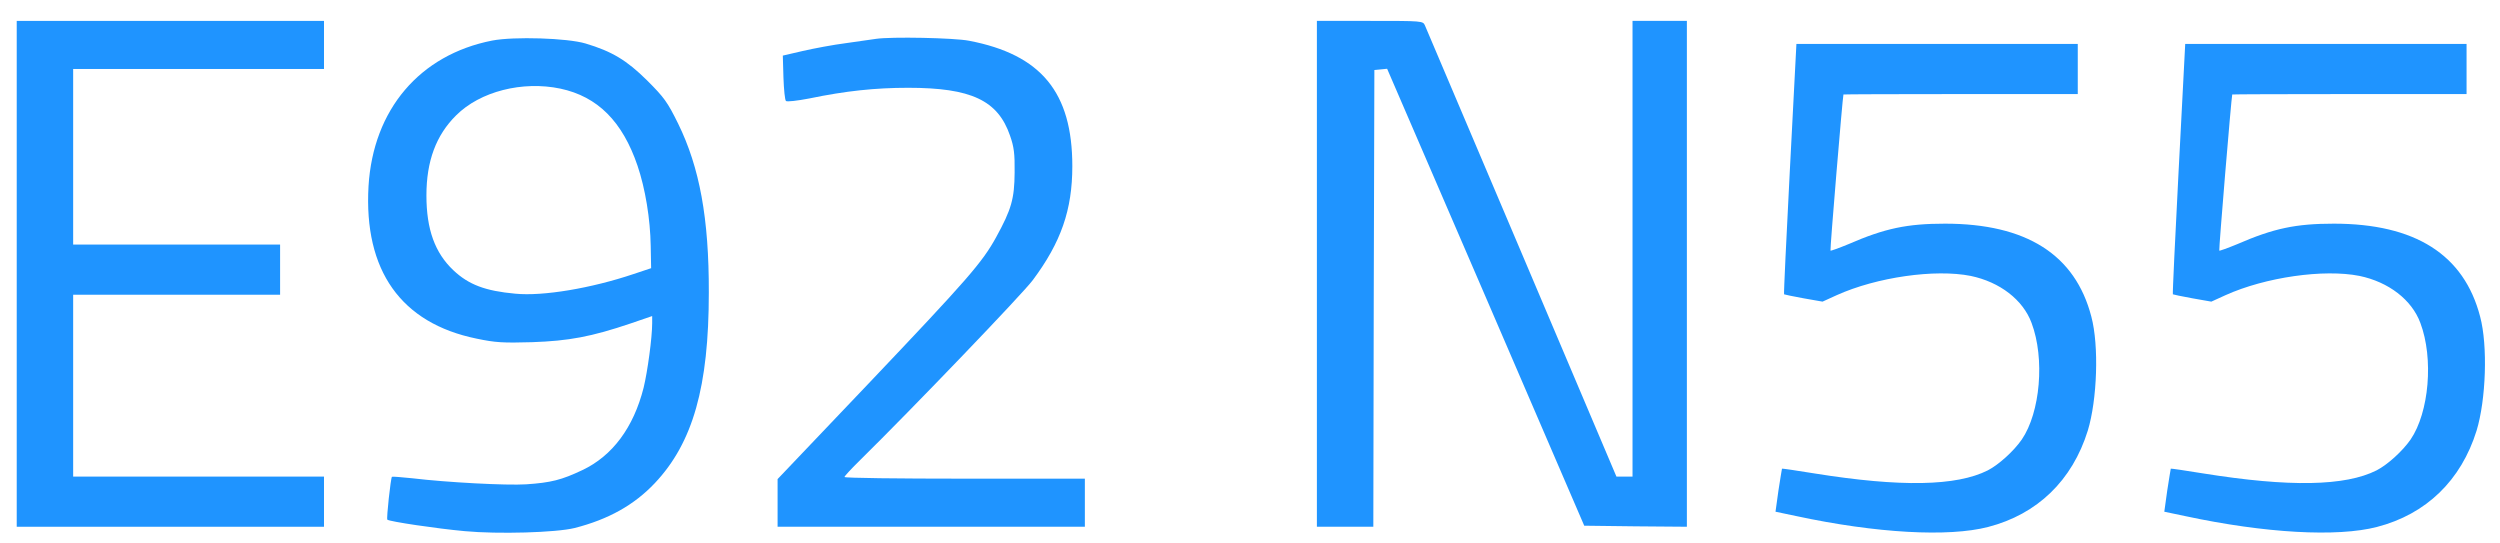
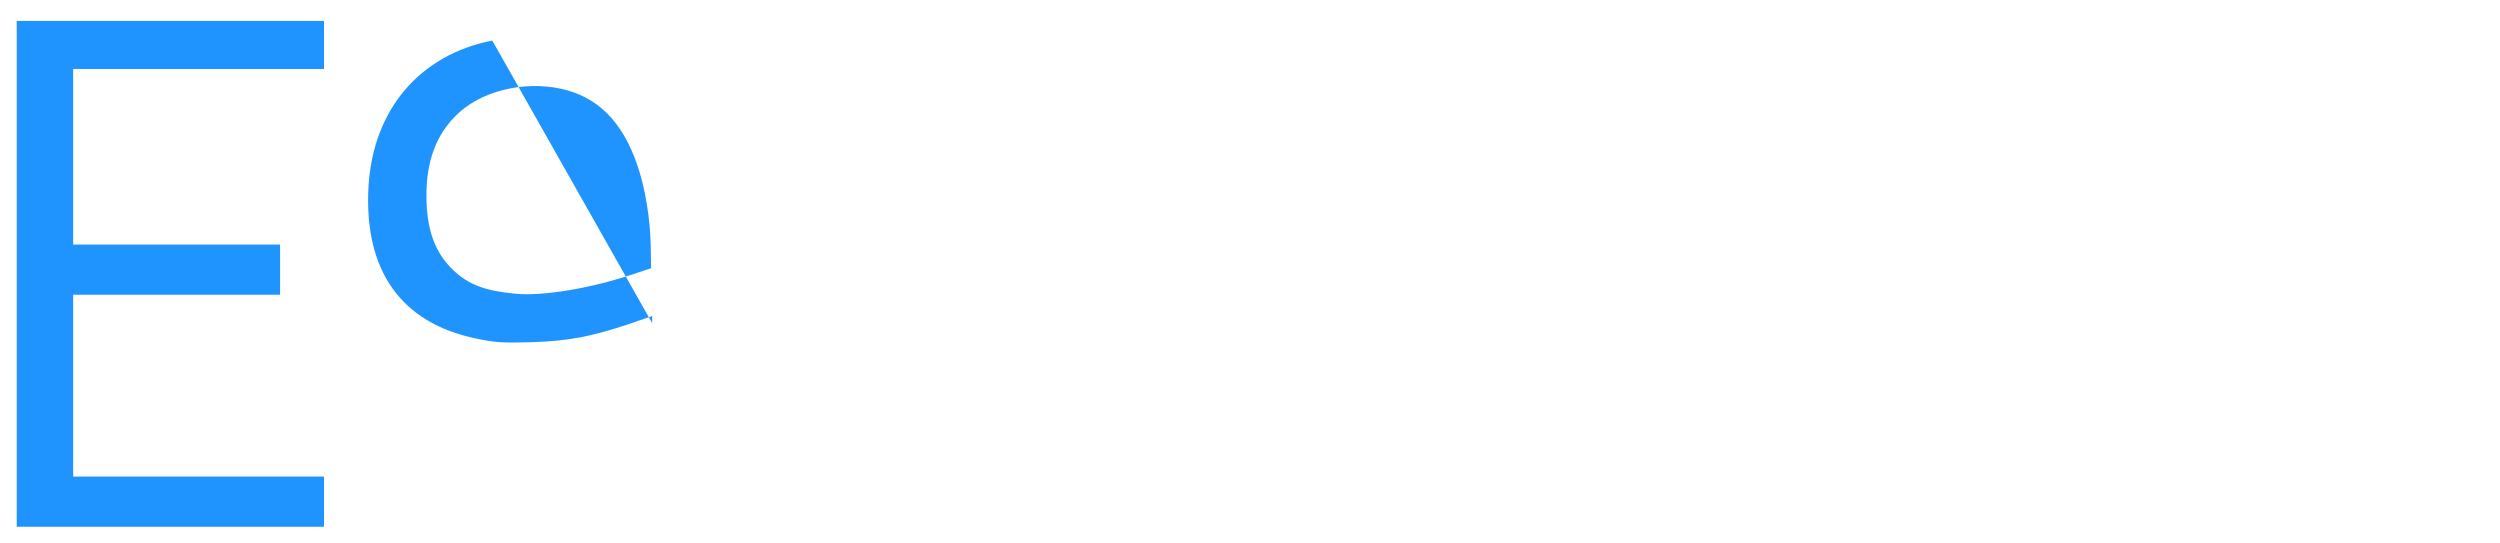
<svg xmlns="http://www.w3.org/2000/svg" version="1.0" viewBox="0 0 1196 260" preserveAspectRatio="xMidYMid meet">
  <g transform="translate(0,260) scale(0.1,-0.1)" fill="#1f94ff" stroke="none">
    <path d="M80 1290 l0 -1210 735 0 735 0 0 120 0 120 -600 0 -600 0 0 435 0 435 495 0 495 0 0 120 0 120 -495 0 -495 0 0 420 0 420 600 0 600 0 0 115 0 115 -735 0 -735 0 0 -1210z" />
-     <path d="M6300 1290 l0 -1210 135 0 135 0 2 1093 3 1092 31 3 30 3 472 -1093 471 -1093 245 -3 246 -2 0 1210 0 1210 -130 0 -130 0 0 -1090 0 -1090 -38 0 -39 0 -453 1068 c-249 587 -458 1077 -463 1090 -10 22 -10 22 -264 22 l-253 0 0 -1210z" />
-     <path d="M2355 2406 c-347 -68 -570 -330 -592 -697 -23 -403 155 -655 517 -729 90 -19 127 -21 265 -17 176 6 284 26 473 90 l102 35 0 -34 c0 -69 -22 -231 -41 -309 -48 -190 -149 -326 -293 -394 -99 -47 -150 -60 -269 -68 -94 -6 -378 9 -545 29 -51 5 -95 9 -97 7 -6 -7 -27 -201 -22 -205 9 -9 238 -43 370 -55 160 -15 438 -7 526 15 161 41 285 110 384 215 182 193 258 461 258 911 1 355 -44 599 -147 809 -51 103 -66 124 -148 206 -98 97 -168 139 -295 177 -87 26 -342 34 -446 14z m326 -230 c178 -38 297 -157 369 -369 37 -109 61 -254 63 -384 l2 -106 -84 -28 c-202 -68 -433 -107 -566 -94 -143 13 -223 43 -296 112 -88 83 -129 195 -129 358 0 164 46 288 142 383 115 115 318 166 499 128z" />
-     <path d="M4190 2414 c-14 -2 -77 -11 -140 -20 -63 -8 -158 -26 -210 -38 l-95 -22 3 -105 c2 -57 7 -108 12 -112 4 -5 55 1 112 12 174 36 315 51 473 51 301 0 429 -60 487 -229 19 -54 23 -86 22 -176 -1 -126 -15 -176 -88 -309 -67 -122 -136 -201 -610 -700 l-436 -458 0 -114 0 -114 735 0 735 0 0 115 0 115 -575 0 c-316 0 -575 3 -575 8 0 4 34 41 76 82 247 243 778 796 825 860 135 181 189 336 189 545 0 353 -149 534 -494 600 -71 14 -372 20 -446 9z" />
-     <path d="M8563 1793 c-17 -329 -30 -599 -28 -601 1 -1 43 -10 93 -19 l91 -16 68 31 c191 86 470 126 641 92 139 -29 250 -114 291 -225 64 -170 42 -428 -47 -558 -39 -56 -110 -120 -162 -147 -150 -76 -417 -81 -829 -15 -85 14 -155 24 -156 23 -1 -2 -8 -49 -17 -105 l-14 -101 100 -21 c382 -82 728 -101 917 -52 236 61 403 223 477 461 45 148 54 406 17 545 -77 297 -311 445 -700 445 -181 0 -287 -22 -462 -98 -46 -19 -85 -33 -86 -31 -3 3 58 736 62 747 1 1 253 2 561 2 l560 0 0 120 0 120 -673 0 -673 0 -31 -597z" />
-     <path d="M10423 1793 c-17 -329 -30 -599 -28 -601 1 -1 43 -10 93 -19 l91 -16 68 31 c191 86 470 126 641 92 139 -29 250 -114 291 -225 64 -170 42 -428 -47 -558 -39 -56 -110 -120 -162 -147 -150 -76 -417 -81 -829 -15 -85 14 -155 24 -156 23 -1 -2 -8 -49 -17 -105 l-14 -101 100 -21 c382 -82 728 -101 917 -52 236 61 403 223 477 461 45 148 54 406 17 545 -77 297 -311 445 -700 445 -181 0 -287 -22 -462 -98 -46 -19 -85 -33 -86 -31 -3 3 58 736 62 747 1 1 253 2 561 2 l560 0 0 120 0 120 -673 0 -673 0 -31 -597z" />
+     <path d="M2355 2406 c-347 -68 -570 -330 -592 -697 -23 -403 155 -655 517 -729 90 -19 127 -21 265 -17 176 6 284 26 473 90 l102 35 0 -34 z m326 -230 c178 -38 297 -157 369 -369 37 -109 61 -254 63 -384 l2 -106 -84 -28 c-202 -68 -433 -107 -566 -94 -143 13 -223 43 -296 112 -88 83 -129 195 -129 358 0 164 46 288 142 383 115 115 318 166 499 128z" />
  </g>
</svg>